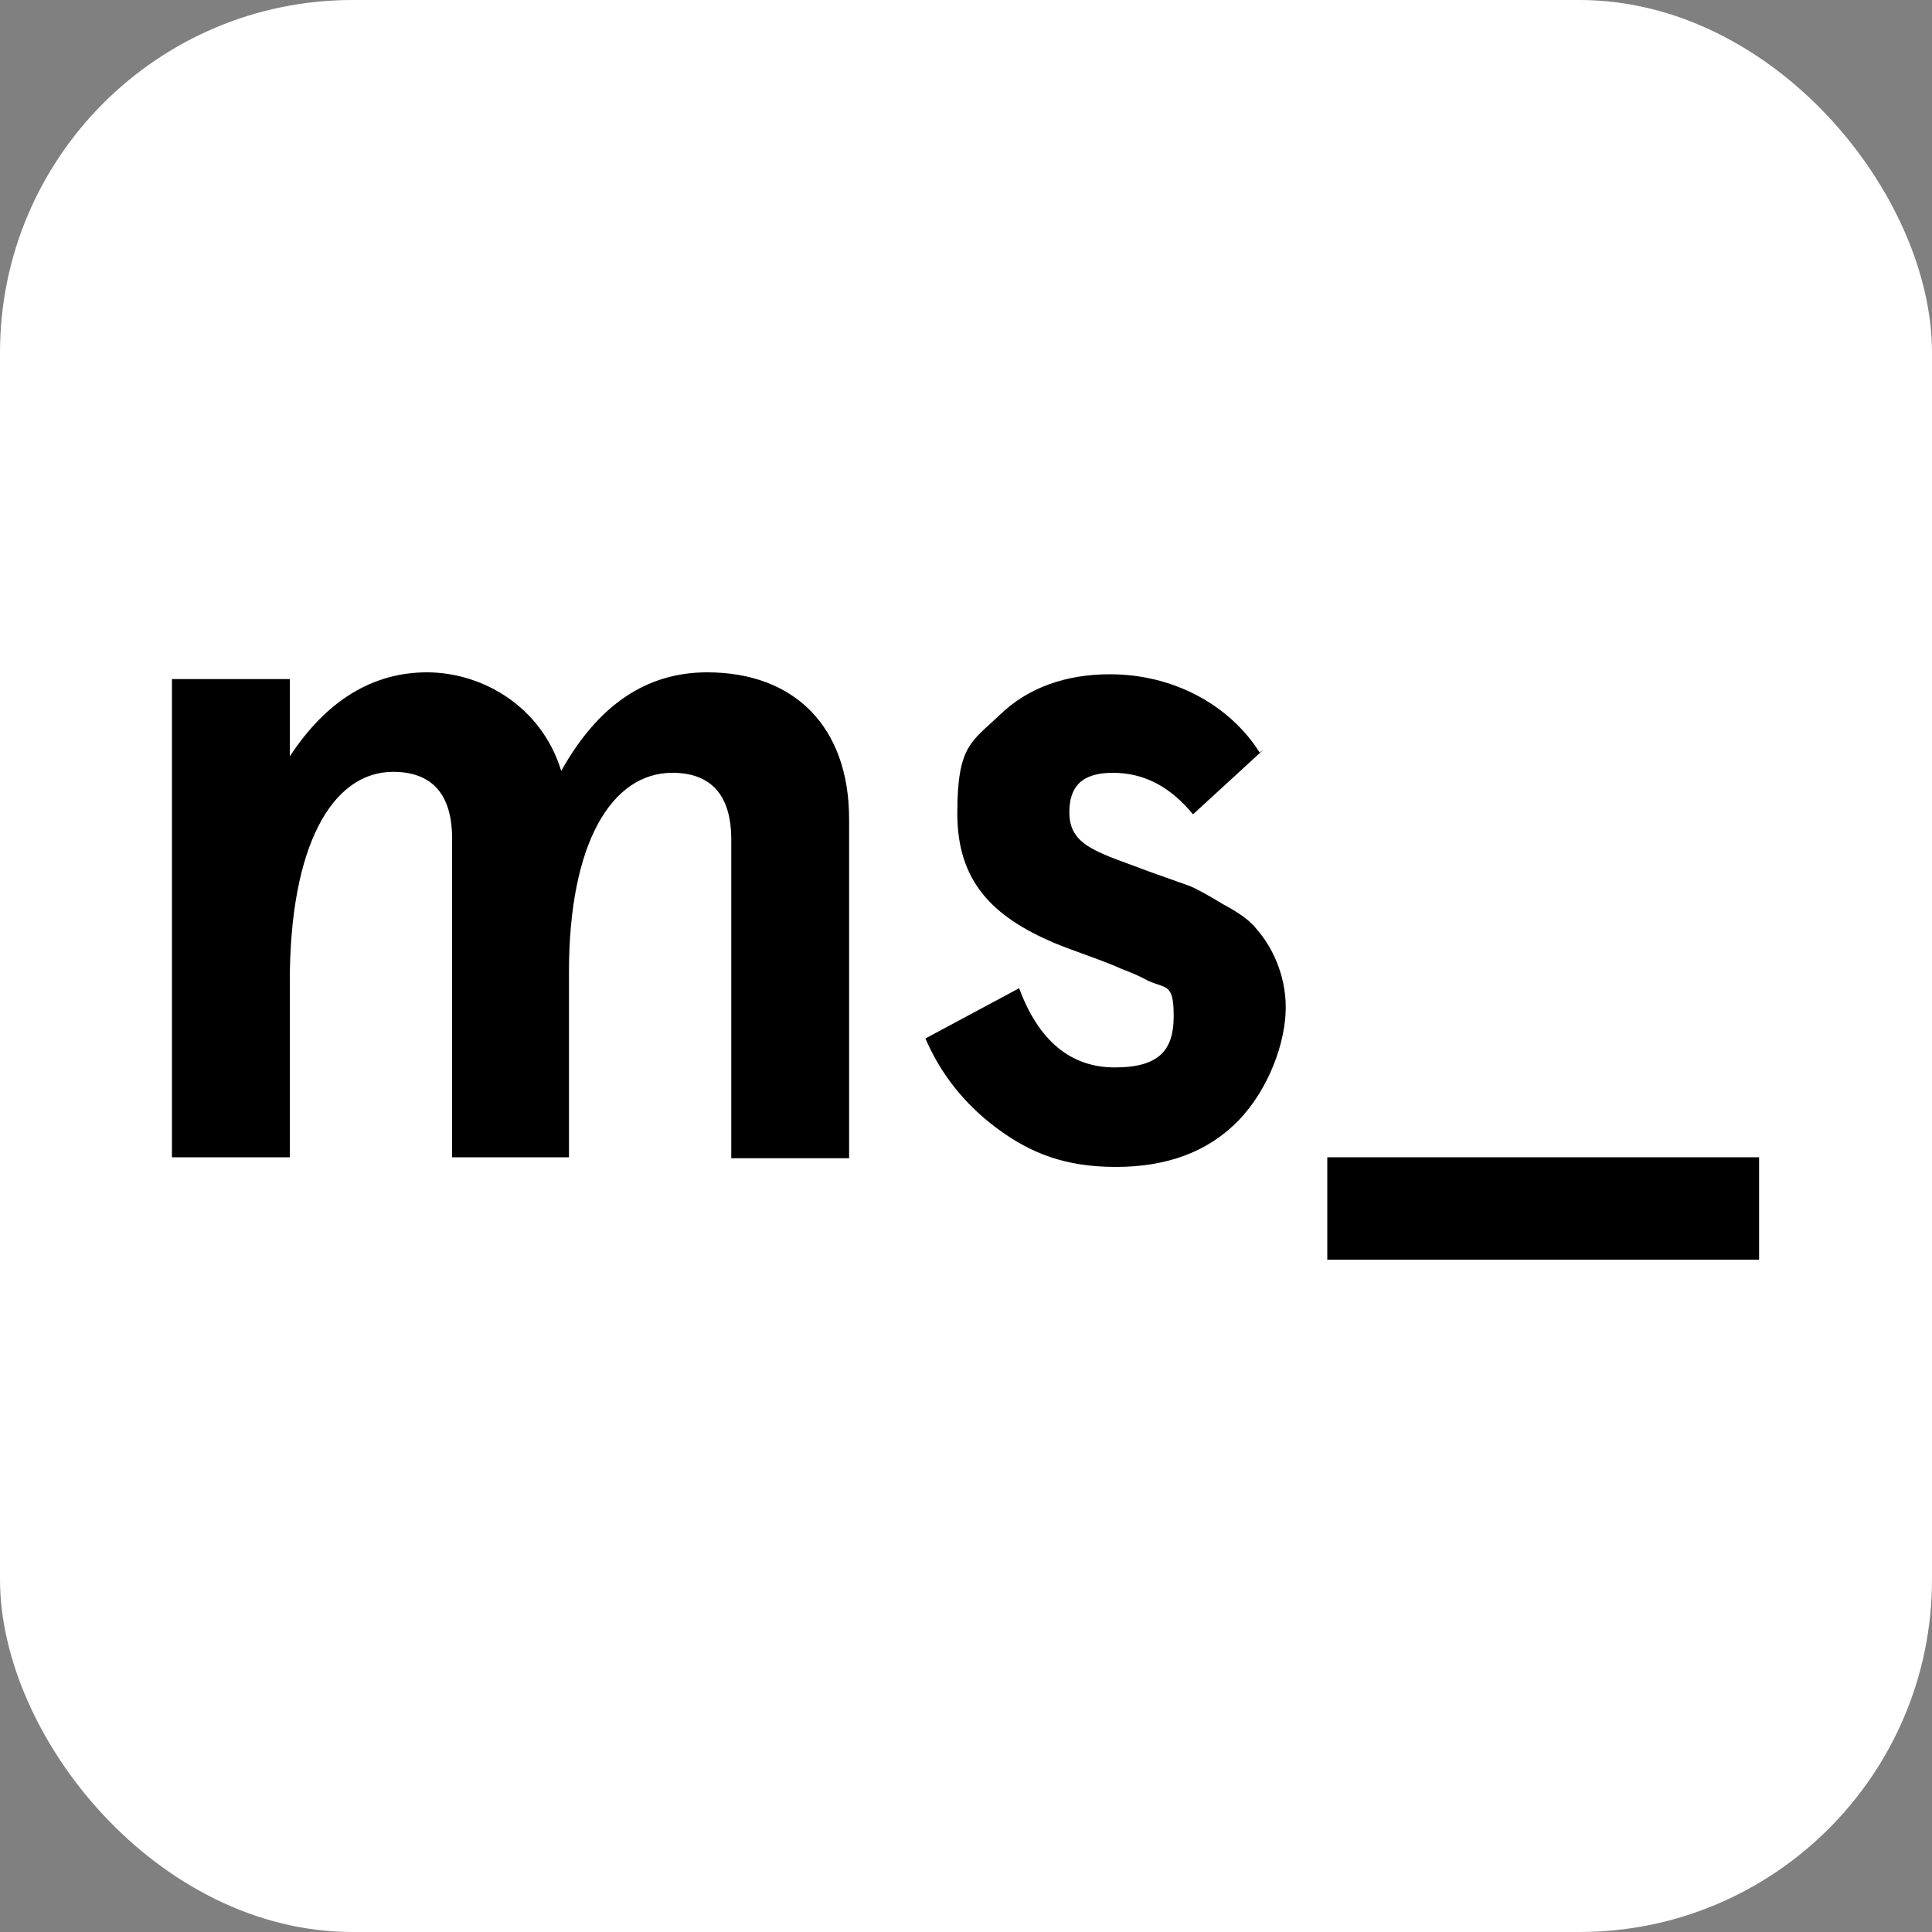
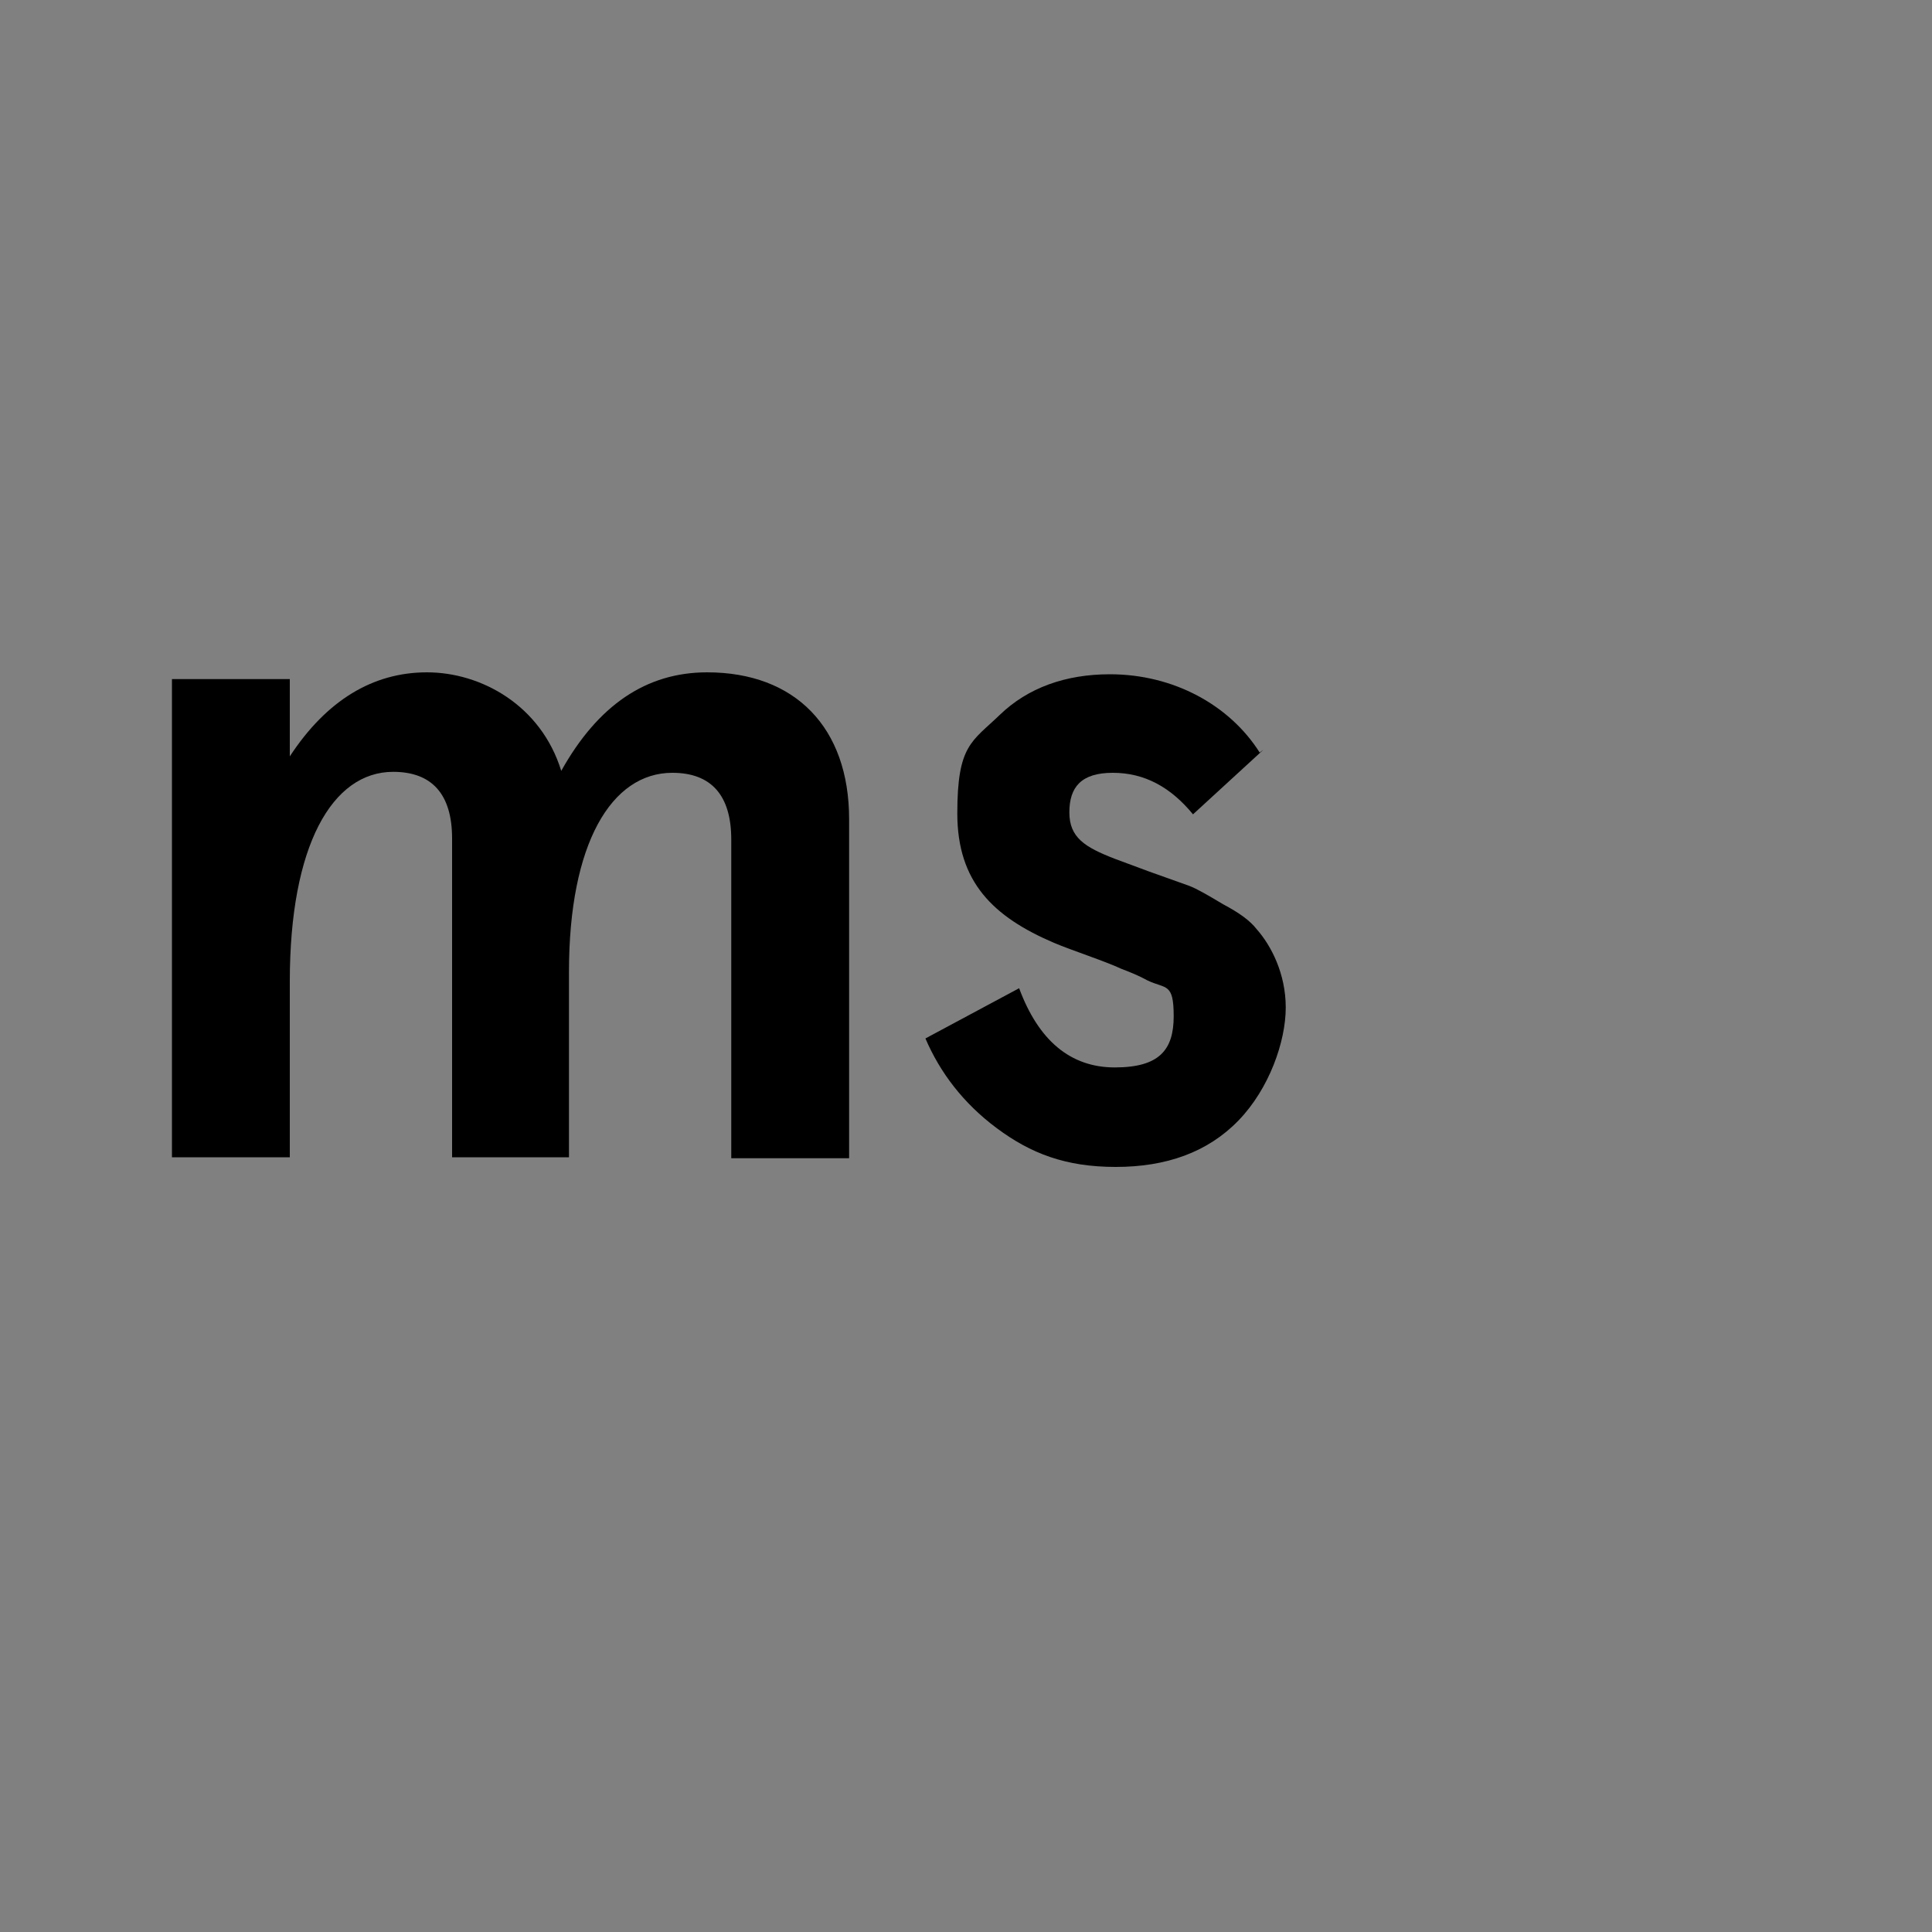
<svg xmlns="http://www.w3.org/2000/svg" id="Layer_1" version="1.1" viewBox="0 0 200 200">
  <rect x="0" y="0" width="200" height="200" fill="#808080" stroke="none" />
  <defs>
    <style>
      .st0 {
        fill: #fff;
      }
    </style>
  </defs>
-   <rect class="st0" width="200" height="200" rx="36.5" ry="36.5" />
  <g id="Layer_11">
    <g>
      <path d="M59,119.8h-12.2v-33c0-4.6-2.1-6.9-6.1-6.9-6.3,0-10.7,7.6-10.7,21.7v18.2h-12.2v-49.5h12.2v8c3.8-5.8,8.6-8.7,14.2-8.7s11.8,3.4,13.9,10.2c3.8-6.8,8.8-10.2,15.1-10.2,9.1,0,14.7,5.7,14.7,15.2v35.1h-12.2v-33c0-4.6-2.1-6.9-6.1-6.9-6.3,0-10.7,7.3-10.7,20.6v19.2h.1Z" />
      <path d="M130.8,77.6l-7.3,6.7c-2.3-2.8-5-4.3-8.3-4.3s-4.5,1.5-4.5,4.1,1.6,3.6,4.7,4.8l3.5,1.3,4.2,1.5c.8.3,2,1,3.5,1.9,1.7.9,2.8,1.7,3.5,2.6,1.5,1.7,3,4.6,3,8.1s-1.7,8.4-4.9,11.7-7.5,4.8-12.7,4.8-8.8-1.4-12.3-4-5.9-5.8-7.4-9.3l9.7-5.2c2,5.4,5.3,8.2,9.9,8.2s6.1-1.8,6.1-5.3-.8-2.8-2.7-3.7c-.9-.5-1.9-.9-2.7-1.2-1.7-.8-5.1-1.9-7-2.7-6.3-2.7-10-6.3-10-13.4s1.5-7.4,4.4-10.2c2.9-2.8,6.8-4.2,11.4-4.2,6.6,0,12.4,3.2,15.5,8.1h0l.4-.3Z" />
-       <path d="M137.4,130.4v-10.6h44.7v10.6h-44.7Z" />
    </g>
  </g>
</svg>